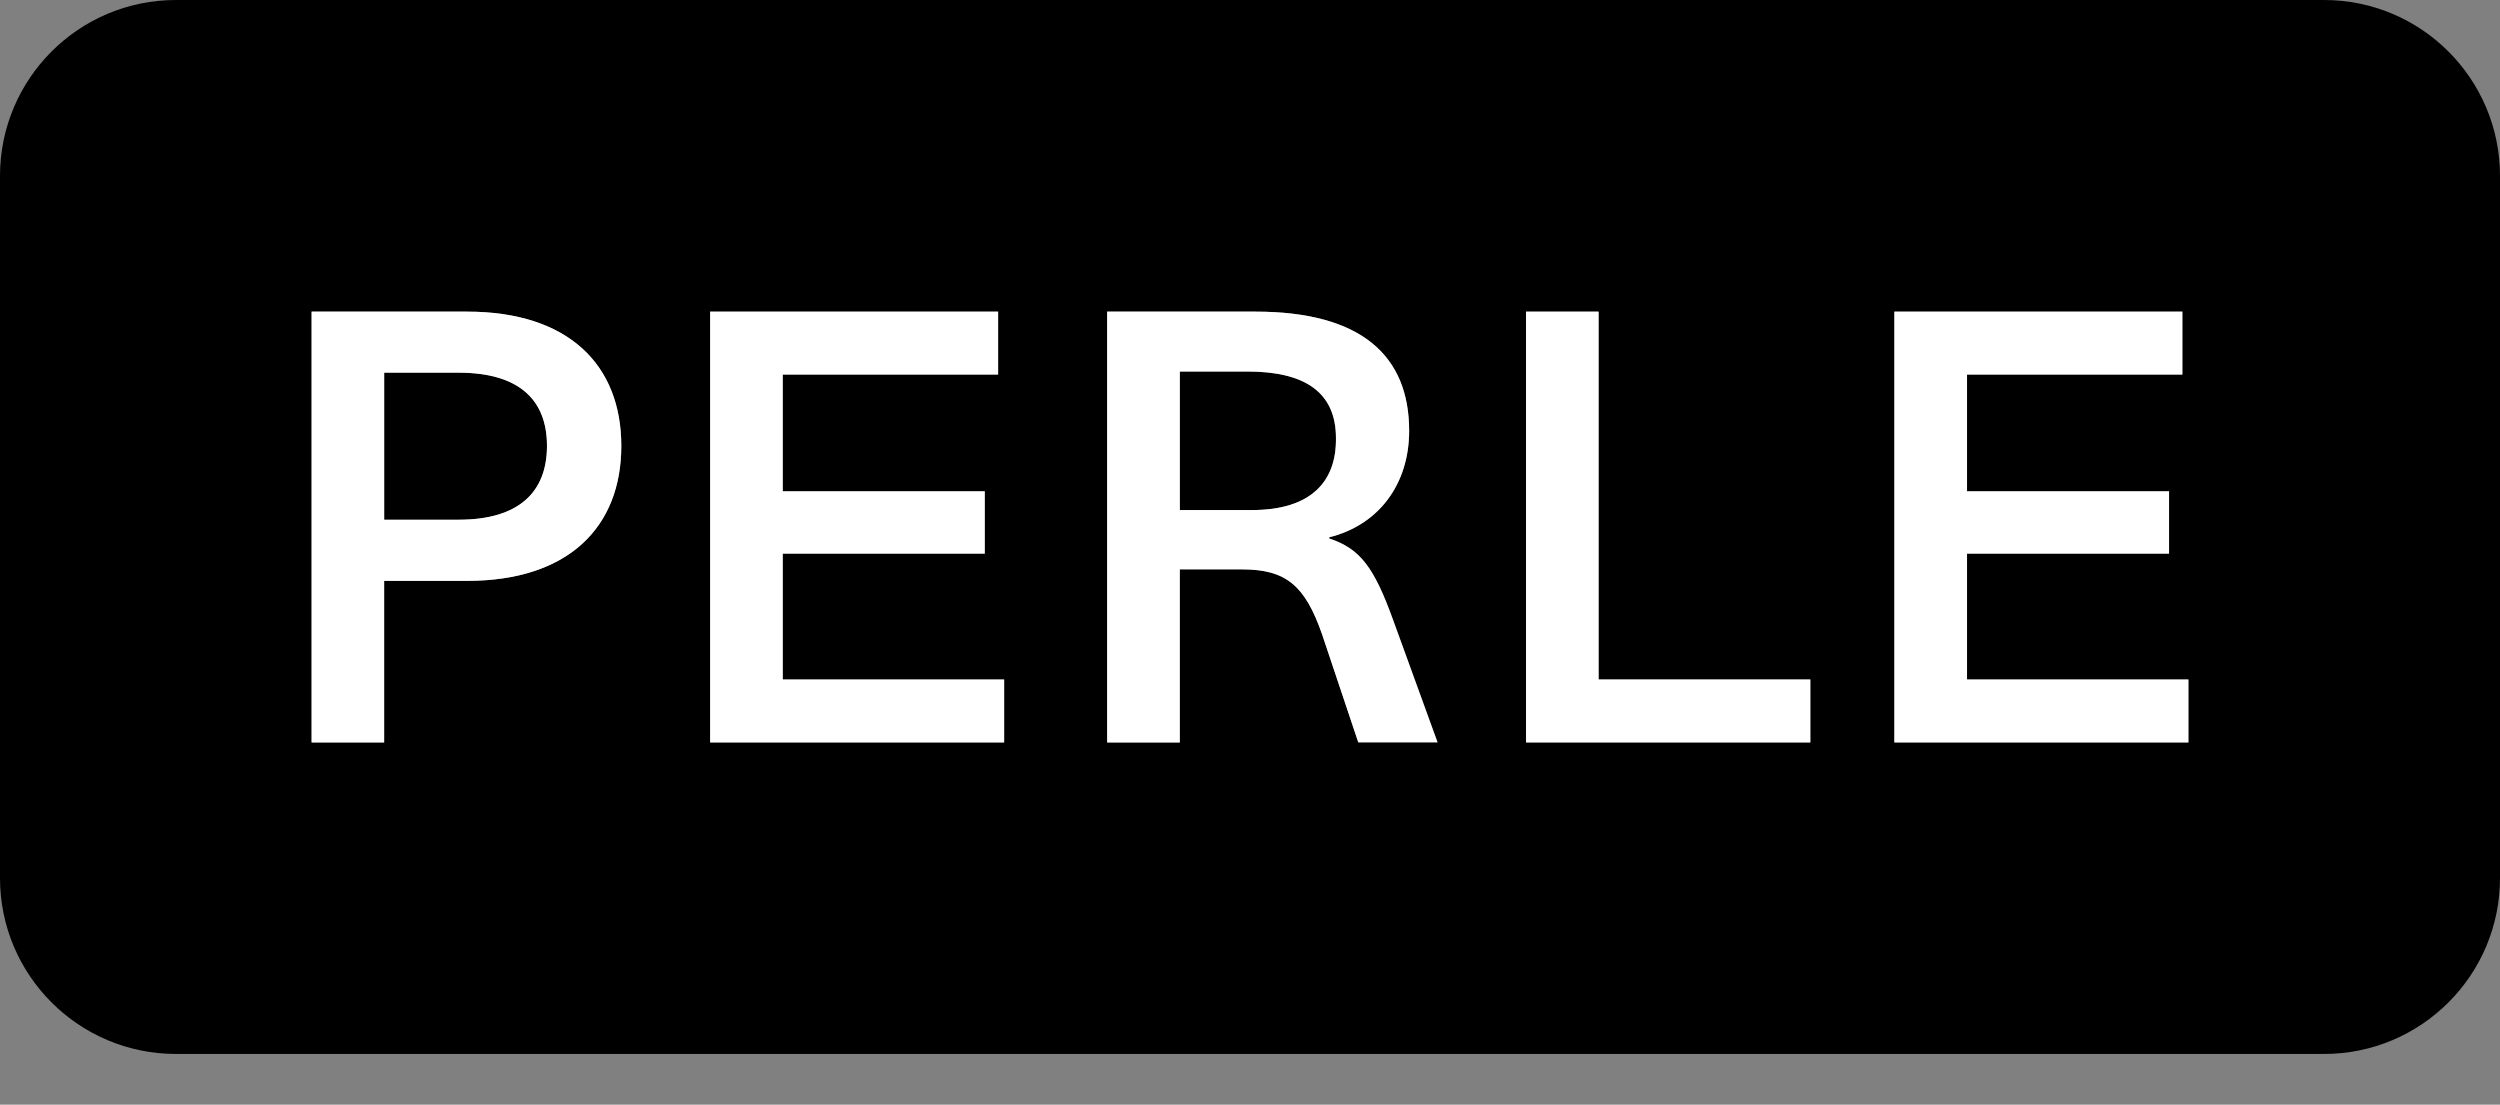
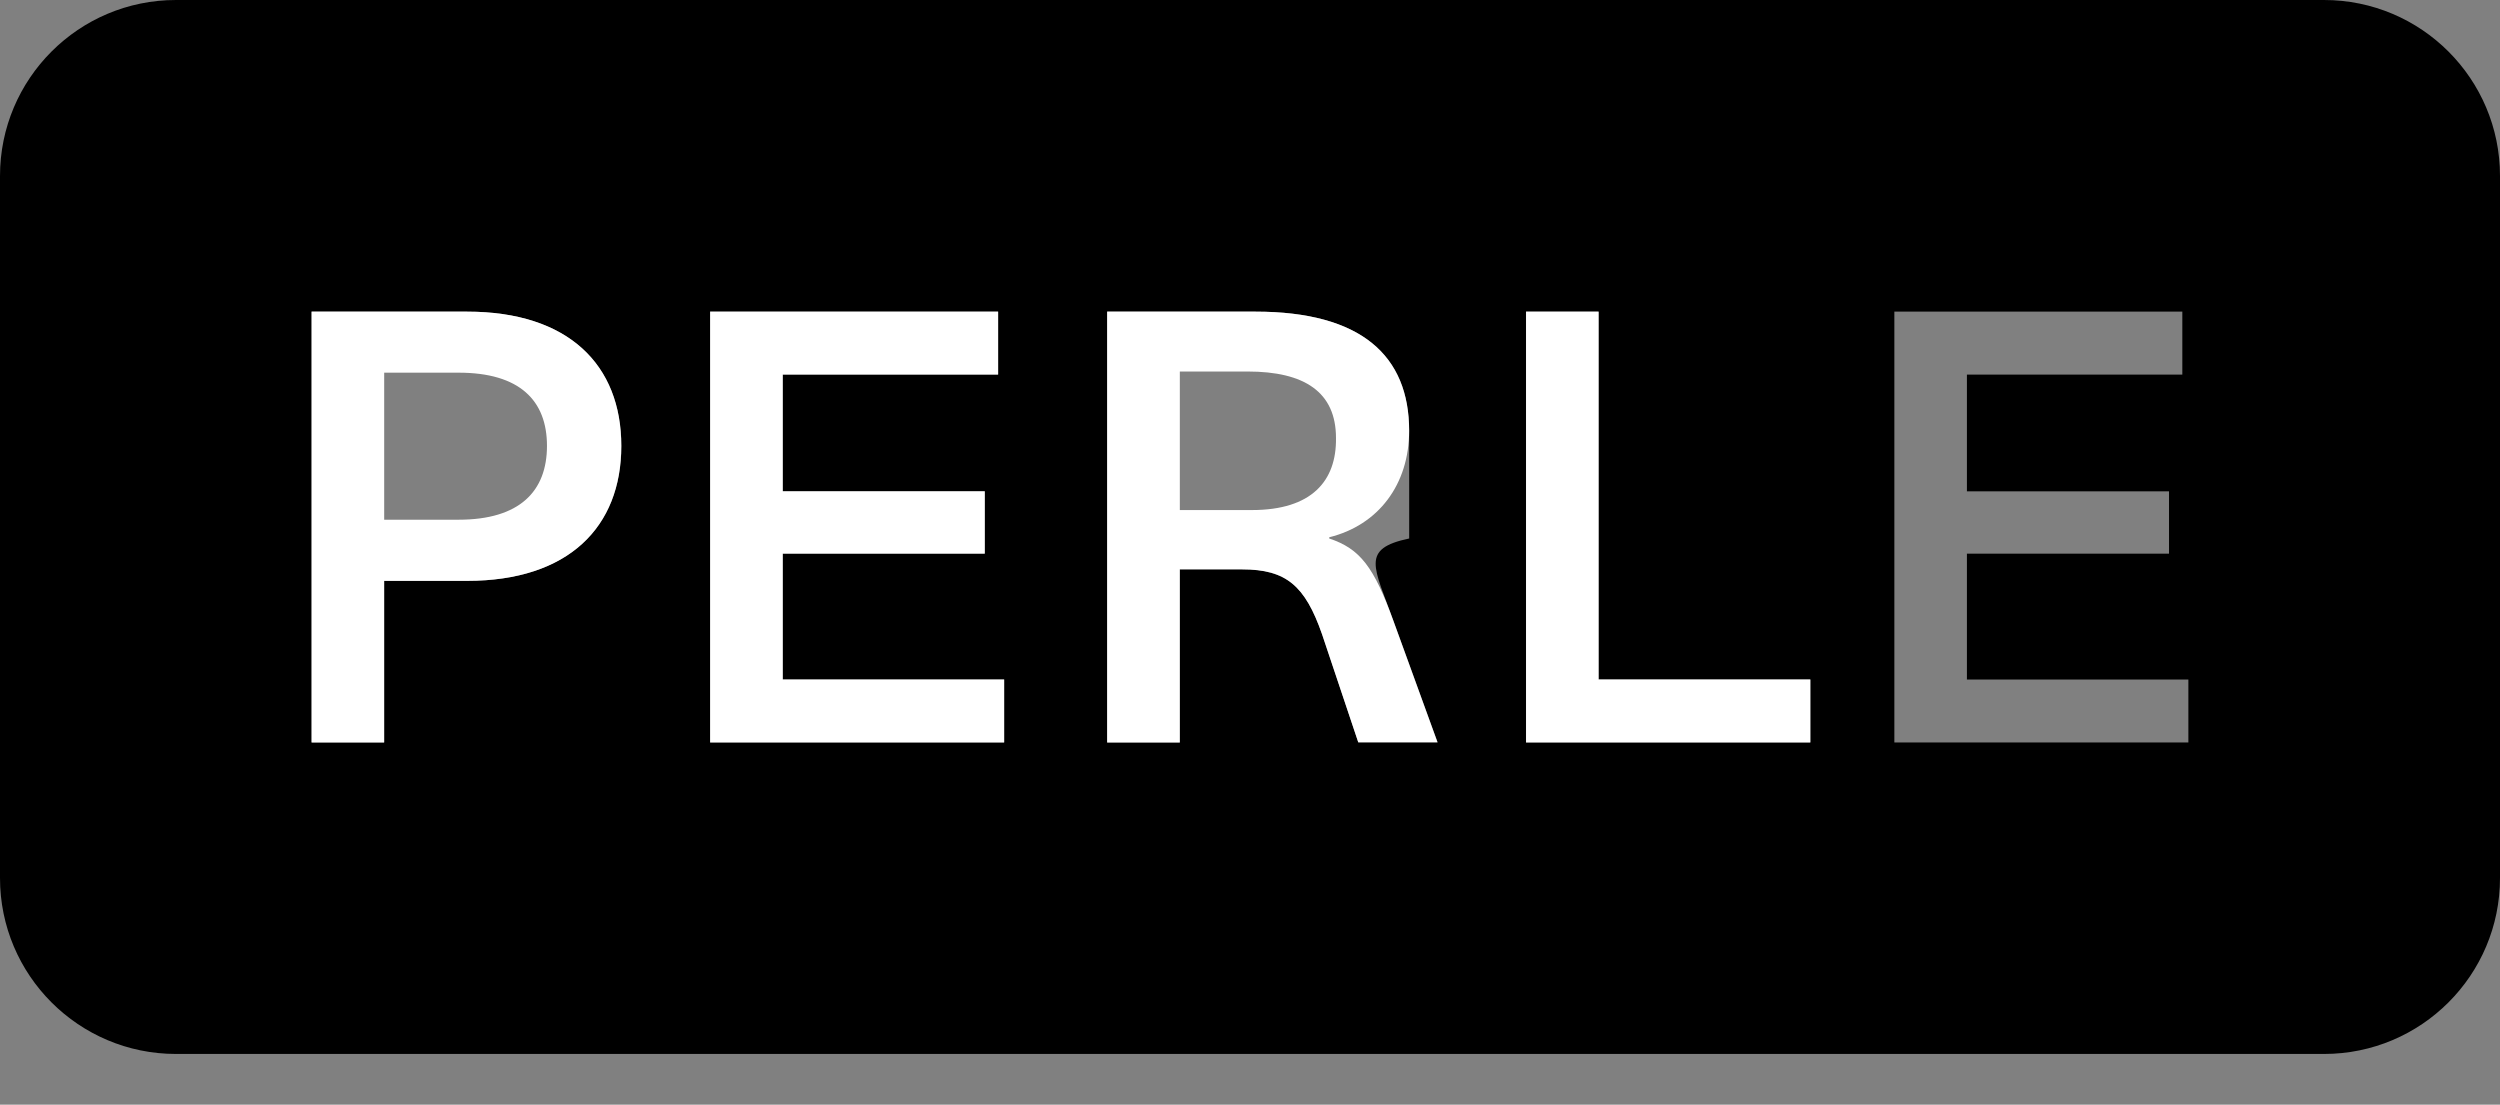
<svg xmlns="http://www.w3.org/2000/svg" width="43" height="19" viewBox="0 0 43 19" fill="none">
  <rect x="0" y="0" width="43" height="19" fill="#808080" stroke="none" />
-   <path d="M21.458 6.39H20.292V8.773H21.53C22.56 8.773 22.987 8.273 22.977 7.534C22.977 6.743 22.436 6.39 21.457 6.39H21.458Z" fill="black" />
-   <path d="M39.973 0H3.027C1.355 0 0 1.355 0 3.027V15.102C0 16.773 1.355 18.128 3.027 18.128H39.973C41.645 18.128 43 16.773 43 15.102V3.027C43 1.355 41.645 0 39.973 0ZM6.608 9.991V12.77H5.36V5.36H8.035C9.783 5.36 10.688 6.286 10.688 7.67C10.688 9.055 9.783 9.991 8.035 9.991H6.608ZM17.272 12.77H12.213V5.36H17.167V6.443H13.462V8.451H16.937V9.523H13.462V11.688H17.27V12.771L17.272 12.77ZM23.363 12.77L22.739 10.907C22.448 10.074 22.124 9.794 21.365 9.794H20.293V12.771H19.044V5.36H21.594C23.416 5.36 24.238 6.119 24.238 7.41C24.238 8.336 23.707 9.033 22.864 9.241V9.262C23.395 9.439 23.634 9.751 23.967 10.676L24.727 12.768H23.364L23.363 12.77ZM31.138 12.77H26.247V5.36H27.495V11.687H31.137V12.77H31.138ZM37.641 12.77H32.583V5.36H37.536V6.443H33.831V8.451H37.307V9.523H33.831V11.688H37.64V12.771L37.641 12.77Z" fill="black" />
-   <path d="M7.888 6.41H6.608V8.939H7.888C8.939 8.939 9.408 8.46 9.408 7.669C9.408 6.879 8.939 6.41 7.888 6.41Z" fill="black" />
+   <path d="M39.973 0H3.027C1.355 0 0 1.355 0 3.027V15.102C0 16.773 1.355 18.128 3.027 18.128H39.973C41.645 18.128 43 16.773 43 15.102V3.027C43 1.355 41.645 0 39.973 0ZM6.608 9.991V12.77H5.36V5.36H8.035C9.783 5.36 10.688 6.286 10.688 7.67C10.688 9.055 9.783 9.991 8.035 9.991H6.608ZM17.272 12.77H12.213V5.36H17.167V6.443H13.462V8.451H16.937V9.523H13.462V11.688H17.27V12.771L17.272 12.77ZM23.363 12.77L22.739 10.907C22.448 10.074 22.124 9.794 21.365 9.794H20.293V12.771H19.044V5.36H21.594C23.416 5.36 24.238 6.119 24.238 7.41V9.262C23.395 9.439 23.634 9.751 23.967 10.676L24.727 12.768H23.364L23.363 12.77ZM31.138 12.77H26.247V5.36H27.495V11.687H31.137V12.77H31.138ZM37.641 12.77H32.583V5.36H37.536V6.443H33.831V8.451H37.307V9.523H33.831V11.688H37.64V12.771L37.641 12.77Z" fill="black" />
  <path d="M8.034 5.36H5.359V12.77H6.607V9.991H8.033C9.781 9.991 10.686 9.065 10.686 7.67C10.686 6.276 9.781 5.36 8.033 5.36H8.034ZM7.888 8.939H6.608V6.41H7.888C8.939 6.41 9.408 6.889 9.408 7.669C9.408 8.449 8.939 8.939 7.888 8.939Z" fill="white" />
  <path d="M13.463 9.522H16.938V8.45H13.463V6.442H17.168V5.36H12.215V12.77H17.272L17.272 11.687H13.463V9.522Z" fill="white" />
  <path d="M22.863 9.262V9.241C23.706 9.033 24.237 8.336 24.237 7.41C24.237 6.119 23.415 5.36 21.593 5.36H19.043V12.77H20.292V9.793H21.364C22.123 9.793 22.447 10.074 22.738 10.906L23.362 12.768H24.725L23.965 10.676C23.632 9.751 23.393 9.438 22.862 9.262H22.863ZM20.293 8.773V6.39H21.459C22.437 6.39 22.979 6.743 22.979 7.534C22.989 8.273 22.562 8.773 21.532 8.773H20.293Z" fill="white" />
  <path d="M27.496 5.36H26.248V12.77H31.138V11.687H27.496V5.36Z" fill="white" />
-   <path d="M33.833 9.522H37.308V8.45H33.833V6.442H37.537V5.36H32.583V12.77H37.641V11.687H33.833V9.522Z" fill="white" />
</svg>